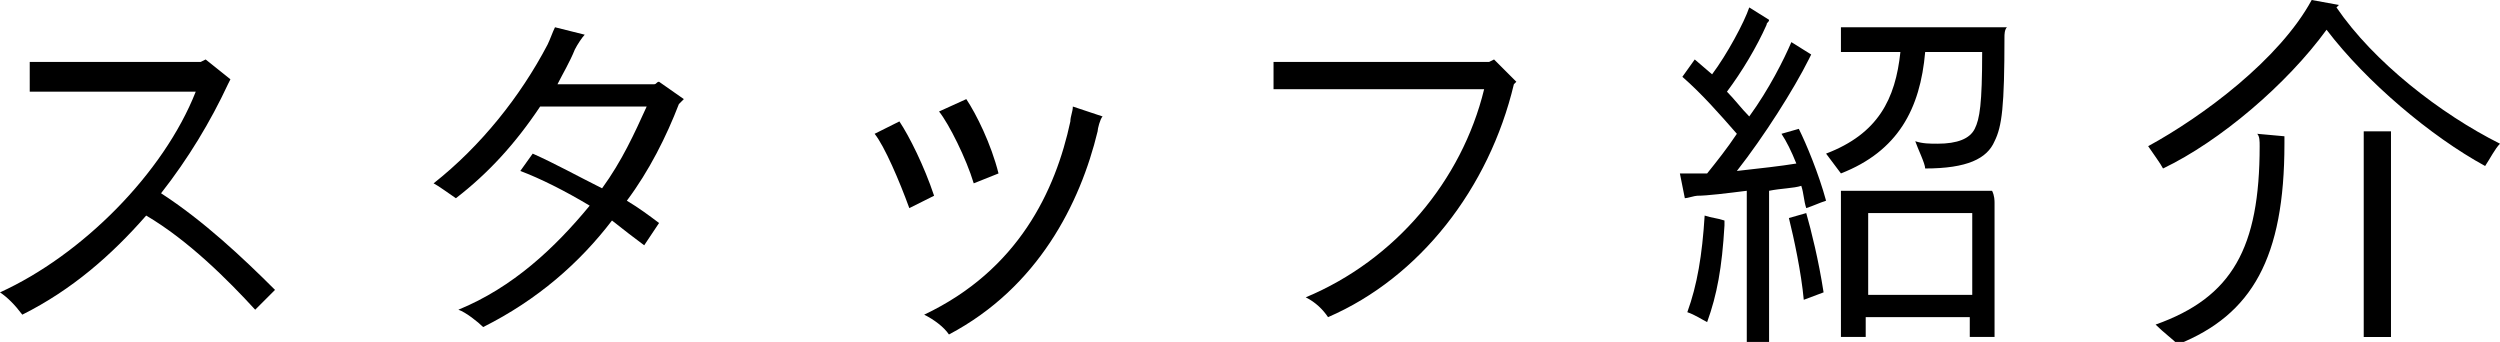
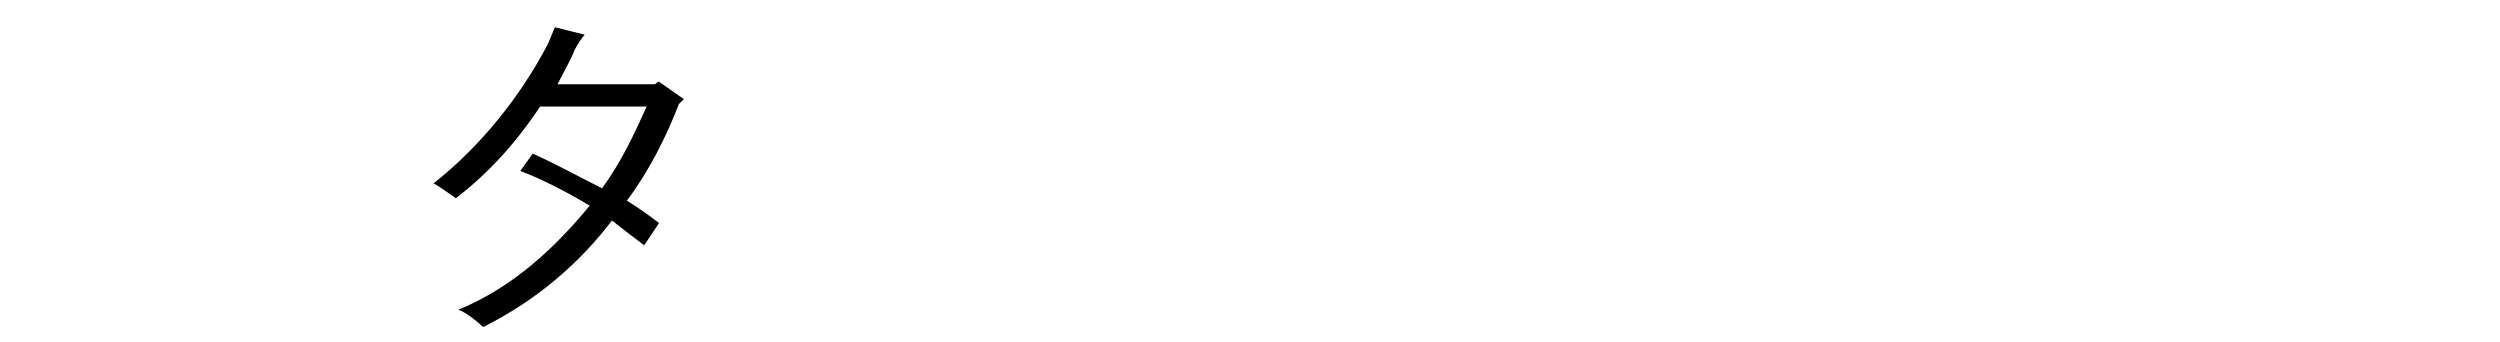
<svg xmlns="http://www.w3.org/2000/svg" version="1.1" id="レイヤー_1" x="0px" y="0px" width="100.9px" height="13.8px" viewBox="0 0 100.9 13.8" style="enable-background:new 0 0 100.9 13.8;" xml:space="preserve">
  <g>
-     <path d="M11.1,11.7l-0.8,0.8c-1.1-1.2-2.7-2.8-4.4-3.8c-1.4,1.6-3,3-5,4C0.6,12.3,0.3,12,0,11.8c3.3-1.5,6.6-4.8,7.9-8.1H2.3   c-0.3,0-0.8,0-1.1,0V2.5c0.3,0,0.8,0,1.1,0h5.8l0.2-0.1l1,0.8L9.2,3.4c-0.7,1.5-1.6,3-2.7,4.4C8.2,8.9,9.8,10.4,11.1,11.7z" />
    <path d="M27.6,4c-0.1,0.1-0.1,0.1-0.2,0.2c-0.5,1.3-1.2,2.7-2.1,3.9c0.5,0.3,0.9,0.6,1.3,0.9L26,9.9c-0.4-0.3-0.8-0.6-1.3-1   c-1.3,1.7-3,3.2-5.2,4.3c-0.2-0.2-0.7-0.6-1-0.7c2.2-0.9,3.9-2.5,5.3-4.2c-1-0.6-2-1.1-2.8-1.4l0.5-0.7c0.9,0.4,1.8,0.9,2.8,1.4   c0.8-1.1,1.3-2.2,1.8-3.3h-4.3c-1,1.5-2.1,2.7-3.4,3.7c-0.3-0.2-0.7-0.5-0.9-0.6c1.9-1.5,3.5-3.5,4.6-5.6c0.1-0.2,0.2-0.5,0.3-0.7   l1.2,0.3c-0.1,0.1-0.3,0.4-0.4,0.6C23,2.5,22.7,3,22.5,3.4h3.9c0.1,0,0.1-0.1,0.2-0.1L27.6,4z" />
-     <path d="M35.3,5.4l1-0.5c0.4,0.6,1,1.8,1.4,3l-1,0.5C36.3,7.3,35.7,5.9,35.3,5.4z M37.3,12.7c3.8-1.8,5.3-5,5.9-7.8   c0-0.2,0.1-0.4,0.1-0.6l1.2,0.4c-0.1,0.1-0.2,0.5-0.2,0.6c-0.7,2.9-2.4,6.3-6,8.2C38.1,13.2,37.7,12.9,37.3,12.7z M37.9,4.5L39,4   c0.4,0.6,1,1.8,1.3,3l-1,0.4C39,6.4,38.3,5,37.9,4.5z" />
-     <path d="M61.2,3.3l-0.1,0.1c-1,4.2-3.8,7.8-7.5,9.4c-0.2-0.3-0.5-0.6-0.9-0.8c3.6-1.5,6.3-4.7,7.2-8.4h-7.5l-1,0V2.5   c0.2,0,0.7,0,1,0h7.7l0.2-0.1L61.2,3.3z" />
-     <path d="M72.6,5.2c0.3,0.6,0.8,1.8,1.1,2.9c-0.3,0.1-0.5,0.2-0.8,0.3c-0.1-0.3-0.1-0.6-0.2-0.9c-0.3,0.1-0.8,0.1-1.3,0.2v5.6   c0,0.2,0,0.4,0,0.5h-0.9c0-0.1,0-0.4,0-0.5V7.7c-0.8,0.1-1.6,0.2-2,0.2c-0.1,0-0.4,0.1-0.5,0.1L67.8,7c0.1,0,0.4,0,0.6,0   c0.1,0,0.3,0,0.5,0c0.4-0.5,0.8-1,1.2-1.6c-0.7-0.8-1.4-1.6-2.2-2.3l0.5-0.7L69.1,3c0.6-0.8,1.3-2.1,1.5-2.7l0.8,0.5   c0,0.1-0.1,0.1-0.1,0.2c-0.4,0.9-1,1.9-1.6,2.7c0.3,0.3,0.6,0.7,0.9,1c0.8-1.1,1.4-2.3,1.7-3l0.8,0.5L73,2.4   c-0.6,1.2-1.8,3.1-2.9,4.5c0.9-0.1,1.8-0.2,2.4-0.3c-0.2-0.5-0.4-0.9-0.6-1.2L72.6,5.2z M68.8,8.7c0.3,0.1,0.5,0.1,0.8,0.2   c0,0,0,0.1,0,0.2c-0.1,1.7-0.3,2.8-0.7,3.9c-0.2-0.1-0.5-0.3-0.8-0.4C68.5,11.5,68.7,10.3,68.8,8.7z M72.9,8.6   c0.2,0.7,0.5,1.9,0.7,3.2l-0.8,0.3c-0.1-1.1-0.4-2.5-0.6-3.3L72.9,8.6z M80.9,1.5c0,2.8-0.1,3.6-0.4,4.2c-0.3,0.7-1.1,1.1-2.8,1.1   c0-0.2-0.3-0.8-0.4-1.1c0.3,0.1,0.6,0.1,0.9,0.1c0.8,0,1.3-0.2,1.5-0.6c0.2-0.4,0.3-1,0.3-3.1h-2.3c-0.2,2.3-1.1,4-3.4,4.9   l-0.6-0.8c2.1-0.8,2.8-2.2,3-4.1h-1.7c-0.3,0-0.5,0-0.7,0V1.1c0.3,0,0.5,0,0.7,0h6C80.9,1.2,80.9,1.4,80.9,1.5z M80.5,8.2v4.9   l0,0.5h-1v-0.8h-4.2v0.8h-1c0-0.1,0-0.3,0-0.5V8.2c0-0.2,0-0.3,0-0.5h6.1C80.5,7.9,80.5,8.1,80.5,8.2z M79.6,11.9V8.6h-4.2v3.3   H79.6z" />
-     <path d="M100.9,5.8c-0.2,0.2-0.4,0.6-0.6,0.9c-2.2-1.2-4.8-3.4-6.4-5.5c-1.6,2.2-4.3,4.5-6.6,5.6c-0.1-0.2-0.4-0.6-0.6-0.9   C88.9,4.7,92,2.4,93.3,0l1.1,0.2c0,0-0.1,0.1-0.1,0.1C95.8,2.5,98.5,4.6,100.9,5.8z M91.1,5.4l1.1,0.1c0,0,0,0.2,0,0.3   c0,4.6-1.3,6.9-4.3,8.1c-0.2-0.2-0.6-0.5-0.9-0.8c3.1-1.1,4.2-3.1,4.2-7.2C91.2,5.7,91.2,5.5,91.1,5.4z M96.5,5.8V13   c0,0.2,0,0.4,0,0.6h-1.1c0-0.2,0-0.4,0-0.6V5.8c0-0.1,0-0.3,0-0.5c0.2,0,0.8,0,1.1,0C96.5,5.5,96.5,5.7,96.5,5.8z" />
  </g>
</svg>